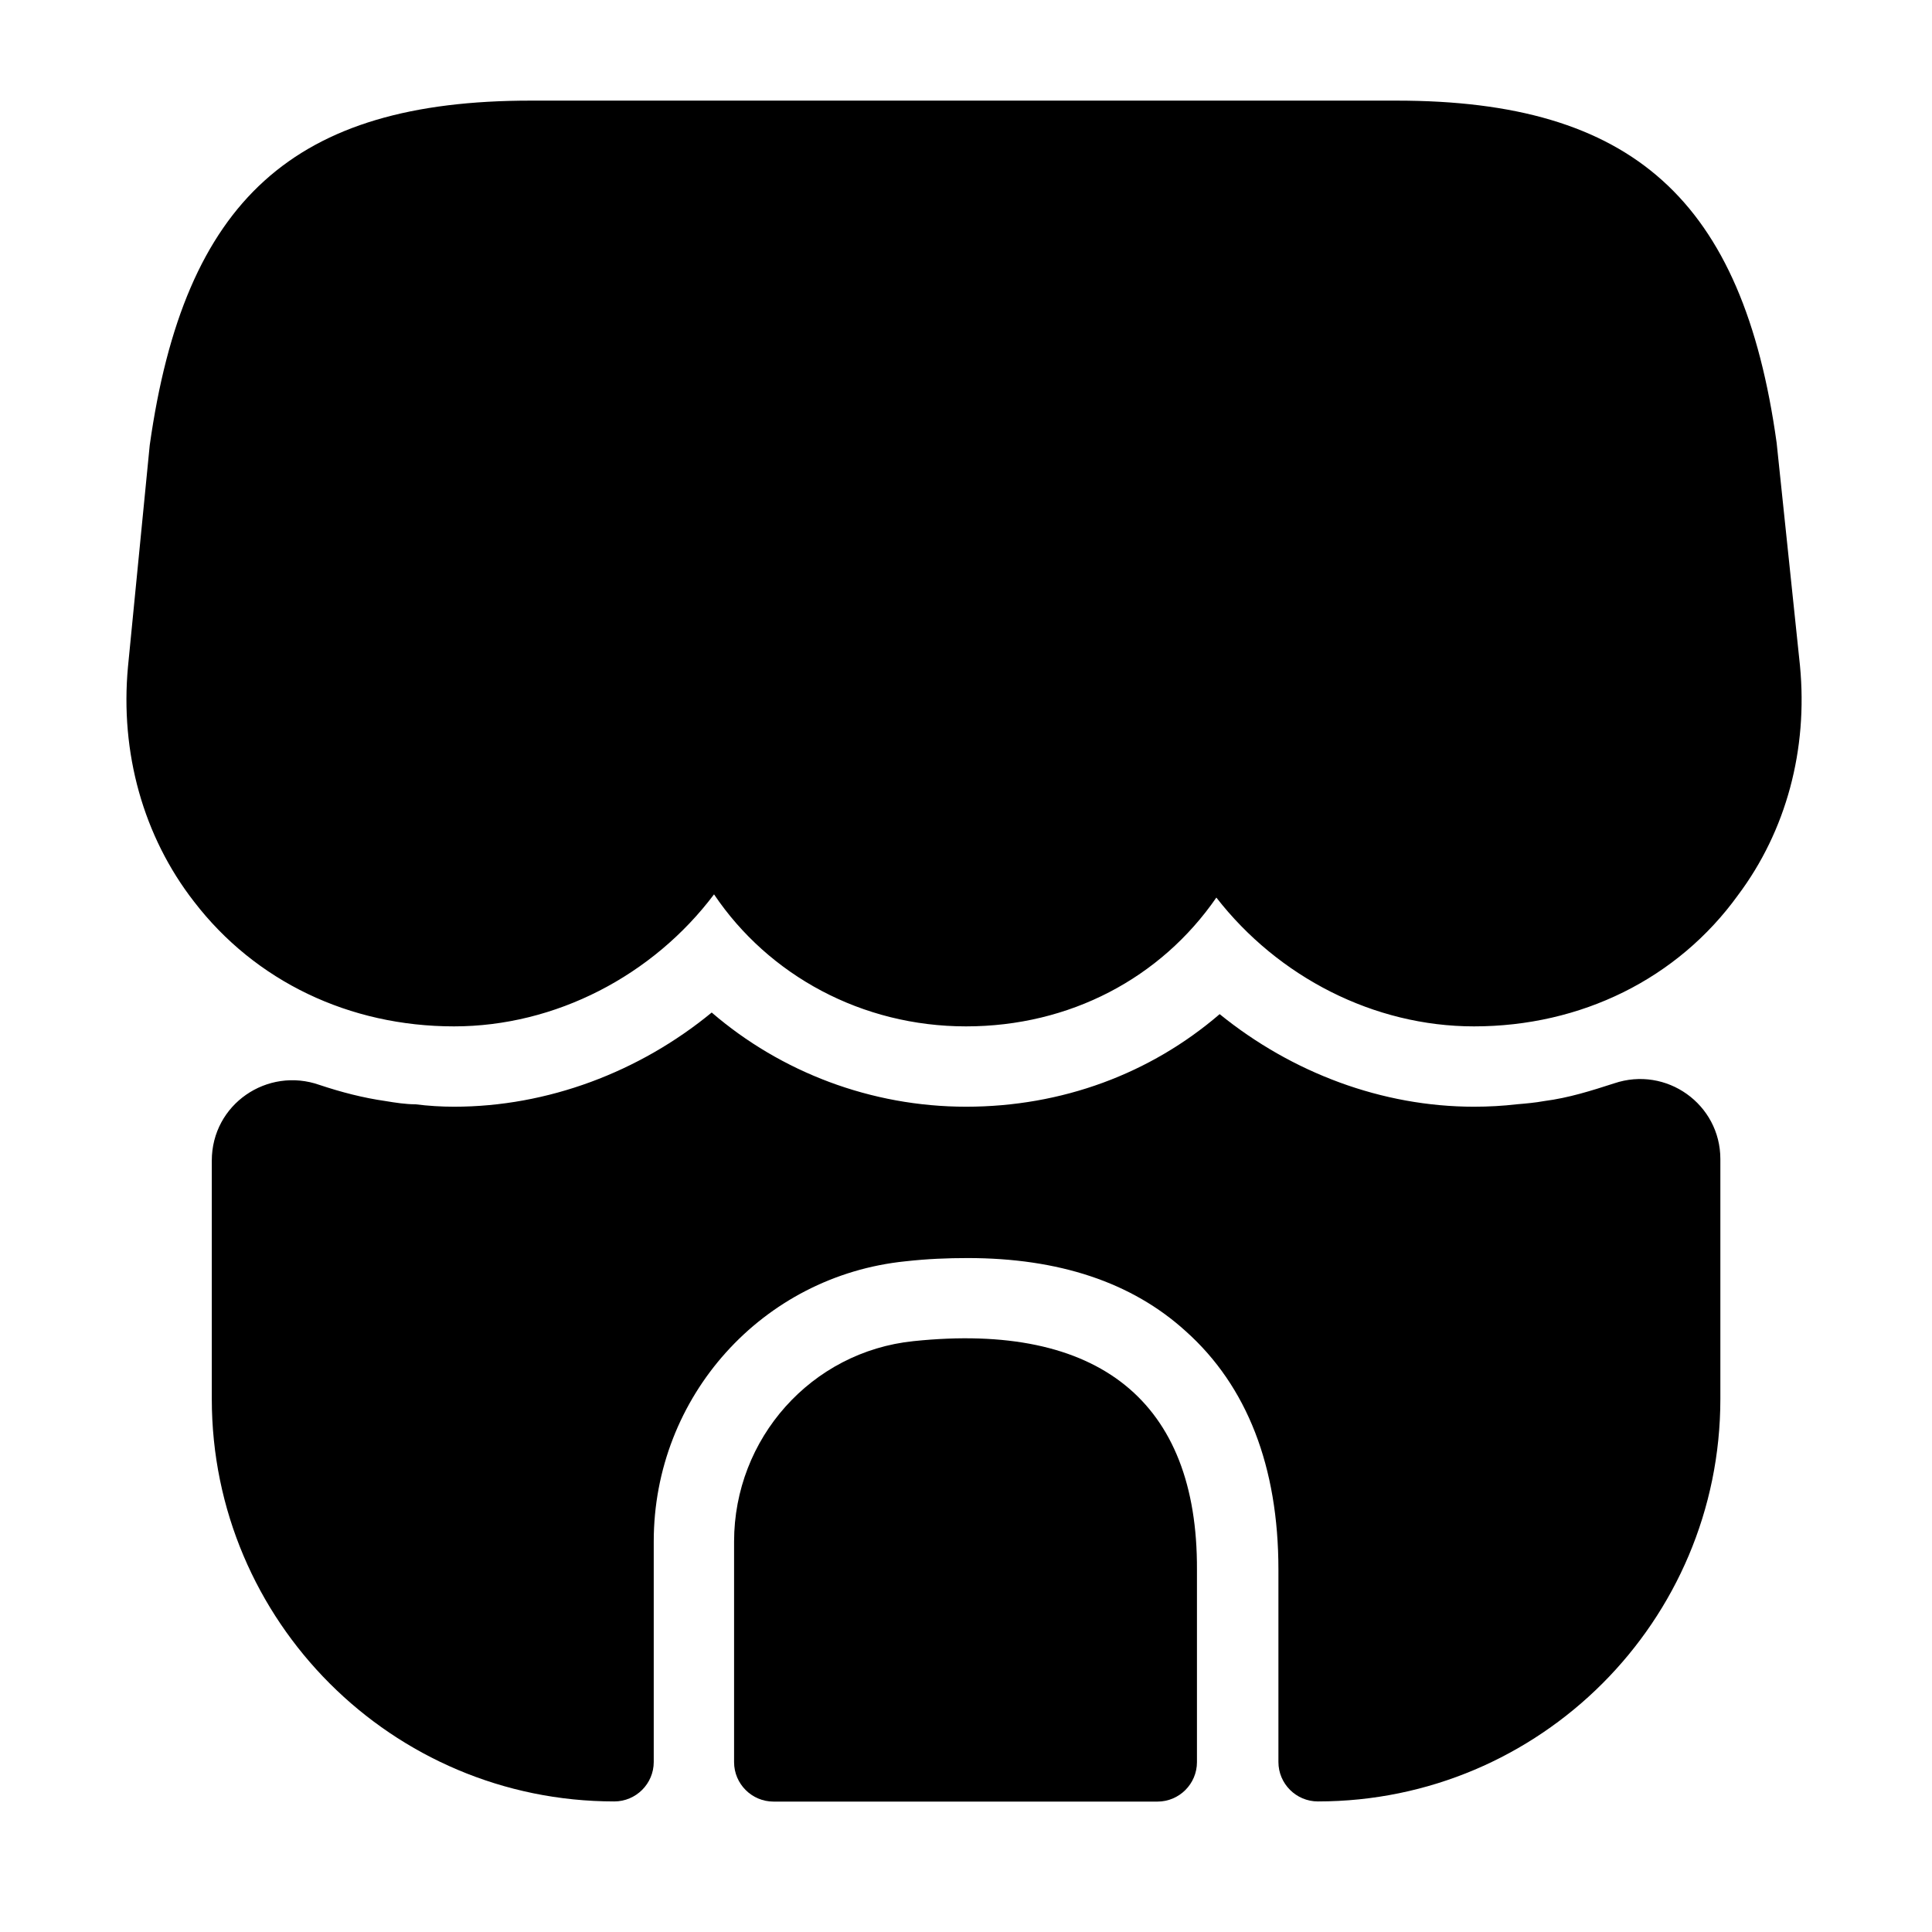
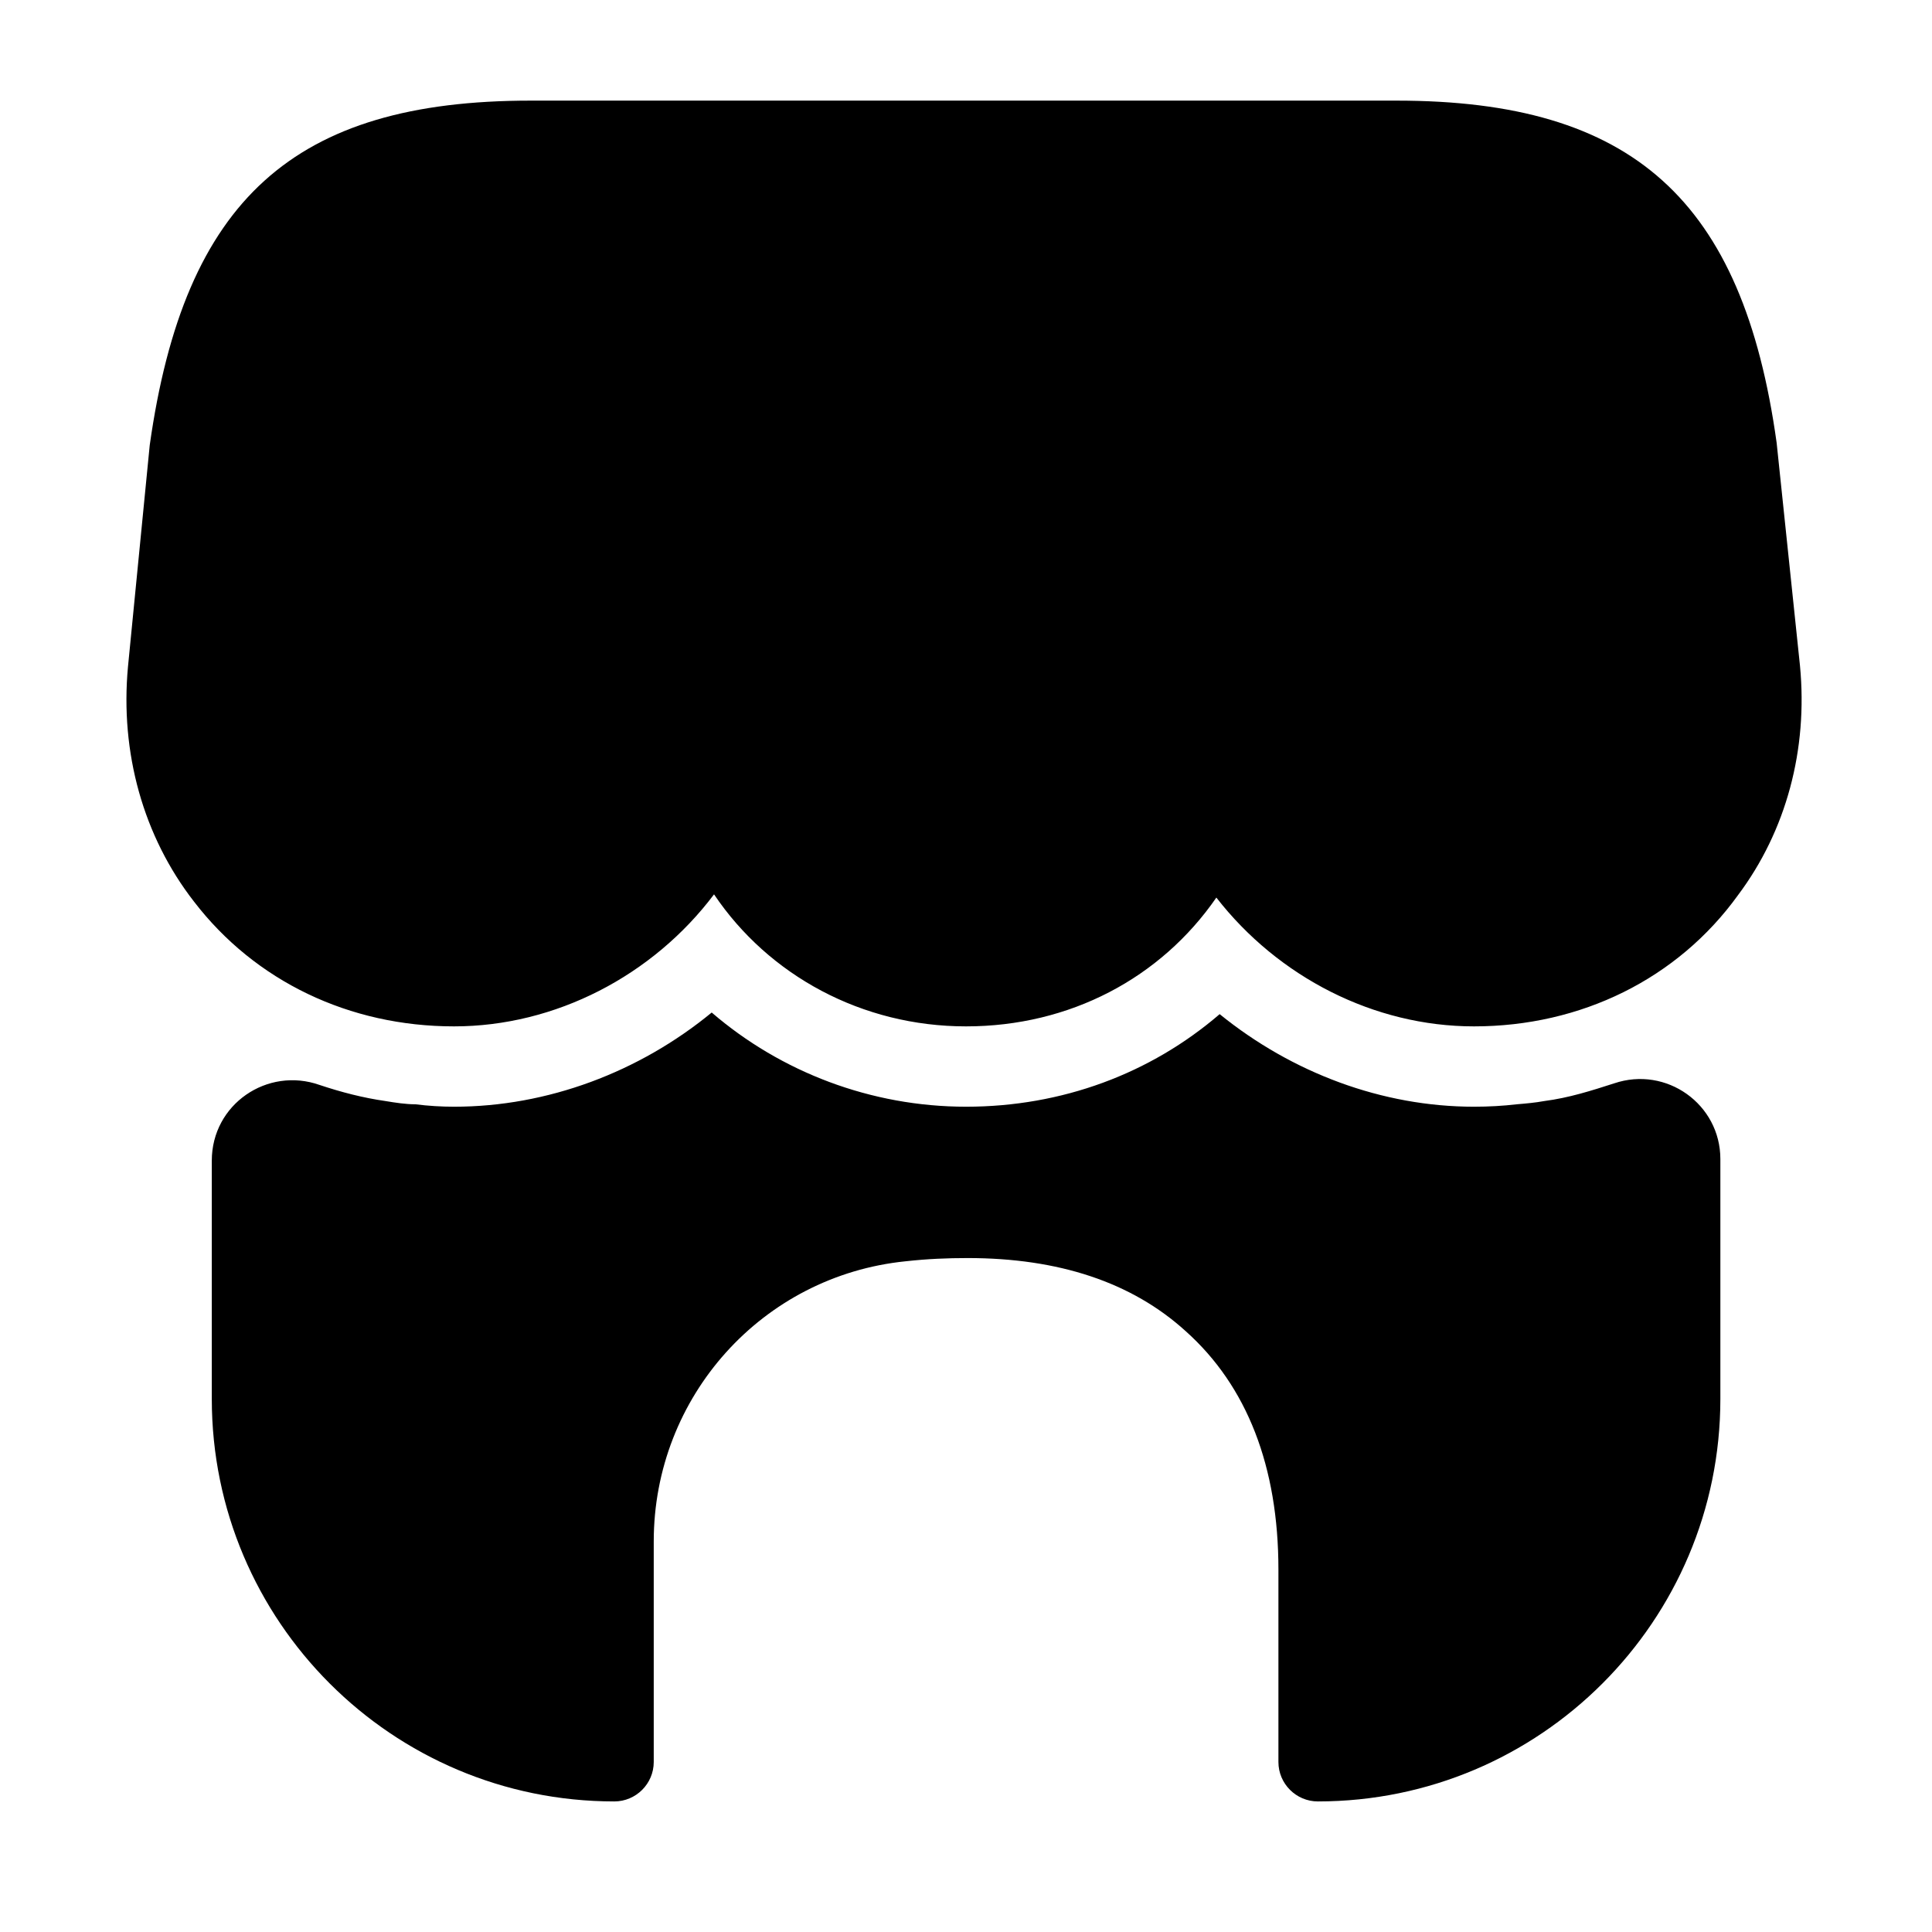
<svg xmlns="http://www.w3.org/2000/svg" width="800px" height="800px" viewBox="0 0 24 24" fill="none">
  <path d="M22.36 8.27L22.07 5.5C21.65 2.48 20.28 1.25 17.35 1.25H14.99H13.51H10.47H8.99H6.59C3.65 1.25 2.29 2.48 1.86 5.53L1.59 8.28C1.49 9.35 1.78 10.39 2.41 11.2C3.17 12.19 4.34 12.75 5.64 12.75C6.9 12.75 8.11 12.12 8.87 11.11C9.55 12.12 10.71 12.75 12 12.75C13.29 12.75 14.42 12.15 15.11 11.15C15.88 12.14 17.07 12.75 18.31 12.75C19.64 12.75 20.84 12.16 21.59 11.12C22.19 10.32 22.46 9.31 22.36 8.27Z" fill="#000000" />
-   <path d="M11.349 16.66C10.079 16.79 9.119 17.87 9.119 19.15V21.89C9.119 22.16 9.339 22.38 9.609 22.38H14.379C14.649 22.38 14.869 22.16 14.869 21.89V19.5C14.879 17.41 13.649 16.42 11.349 16.66Z" fill="#000000" />
  <path d="M21.371 14.398V17.378C21.371 20.138 19.131 22.378 16.371 22.378C16.101 22.378 15.881 22.158 15.881 21.888V19.498C15.881 18.218 15.491 17.218 14.731 16.538C14.061 15.928 13.151 15.628 12.021 15.628C11.771 15.628 11.521 15.638 11.251 15.668C9.471 15.848 8.121 17.348 8.121 19.148V21.888C8.121 22.158 7.901 22.378 7.631 22.378C4.871 22.378 2.631 20.138 2.631 17.378V14.418C2.631 13.718 3.321 13.248 3.971 13.478C4.241 13.568 4.511 13.638 4.791 13.678C4.911 13.698 5.041 13.718 5.161 13.718C5.321 13.738 5.481 13.748 5.641 13.748C6.801 13.748 7.941 13.318 8.841 12.578C9.701 13.318 10.821 13.748 12.001 13.748C13.191 13.748 14.291 13.338 15.151 12.598C16.051 13.328 17.171 13.748 18.311 13.748C18.491 13.748 18.671 13.738 18.841 13.718C18.961 13.708 19.071 13.698 19.181 13.678C19.491 13.638 19.771 13.548 20.051 13.458C20.701 13.238 21.371 13.718 21.371 14.398Z" fill="#000000" />
</svg>